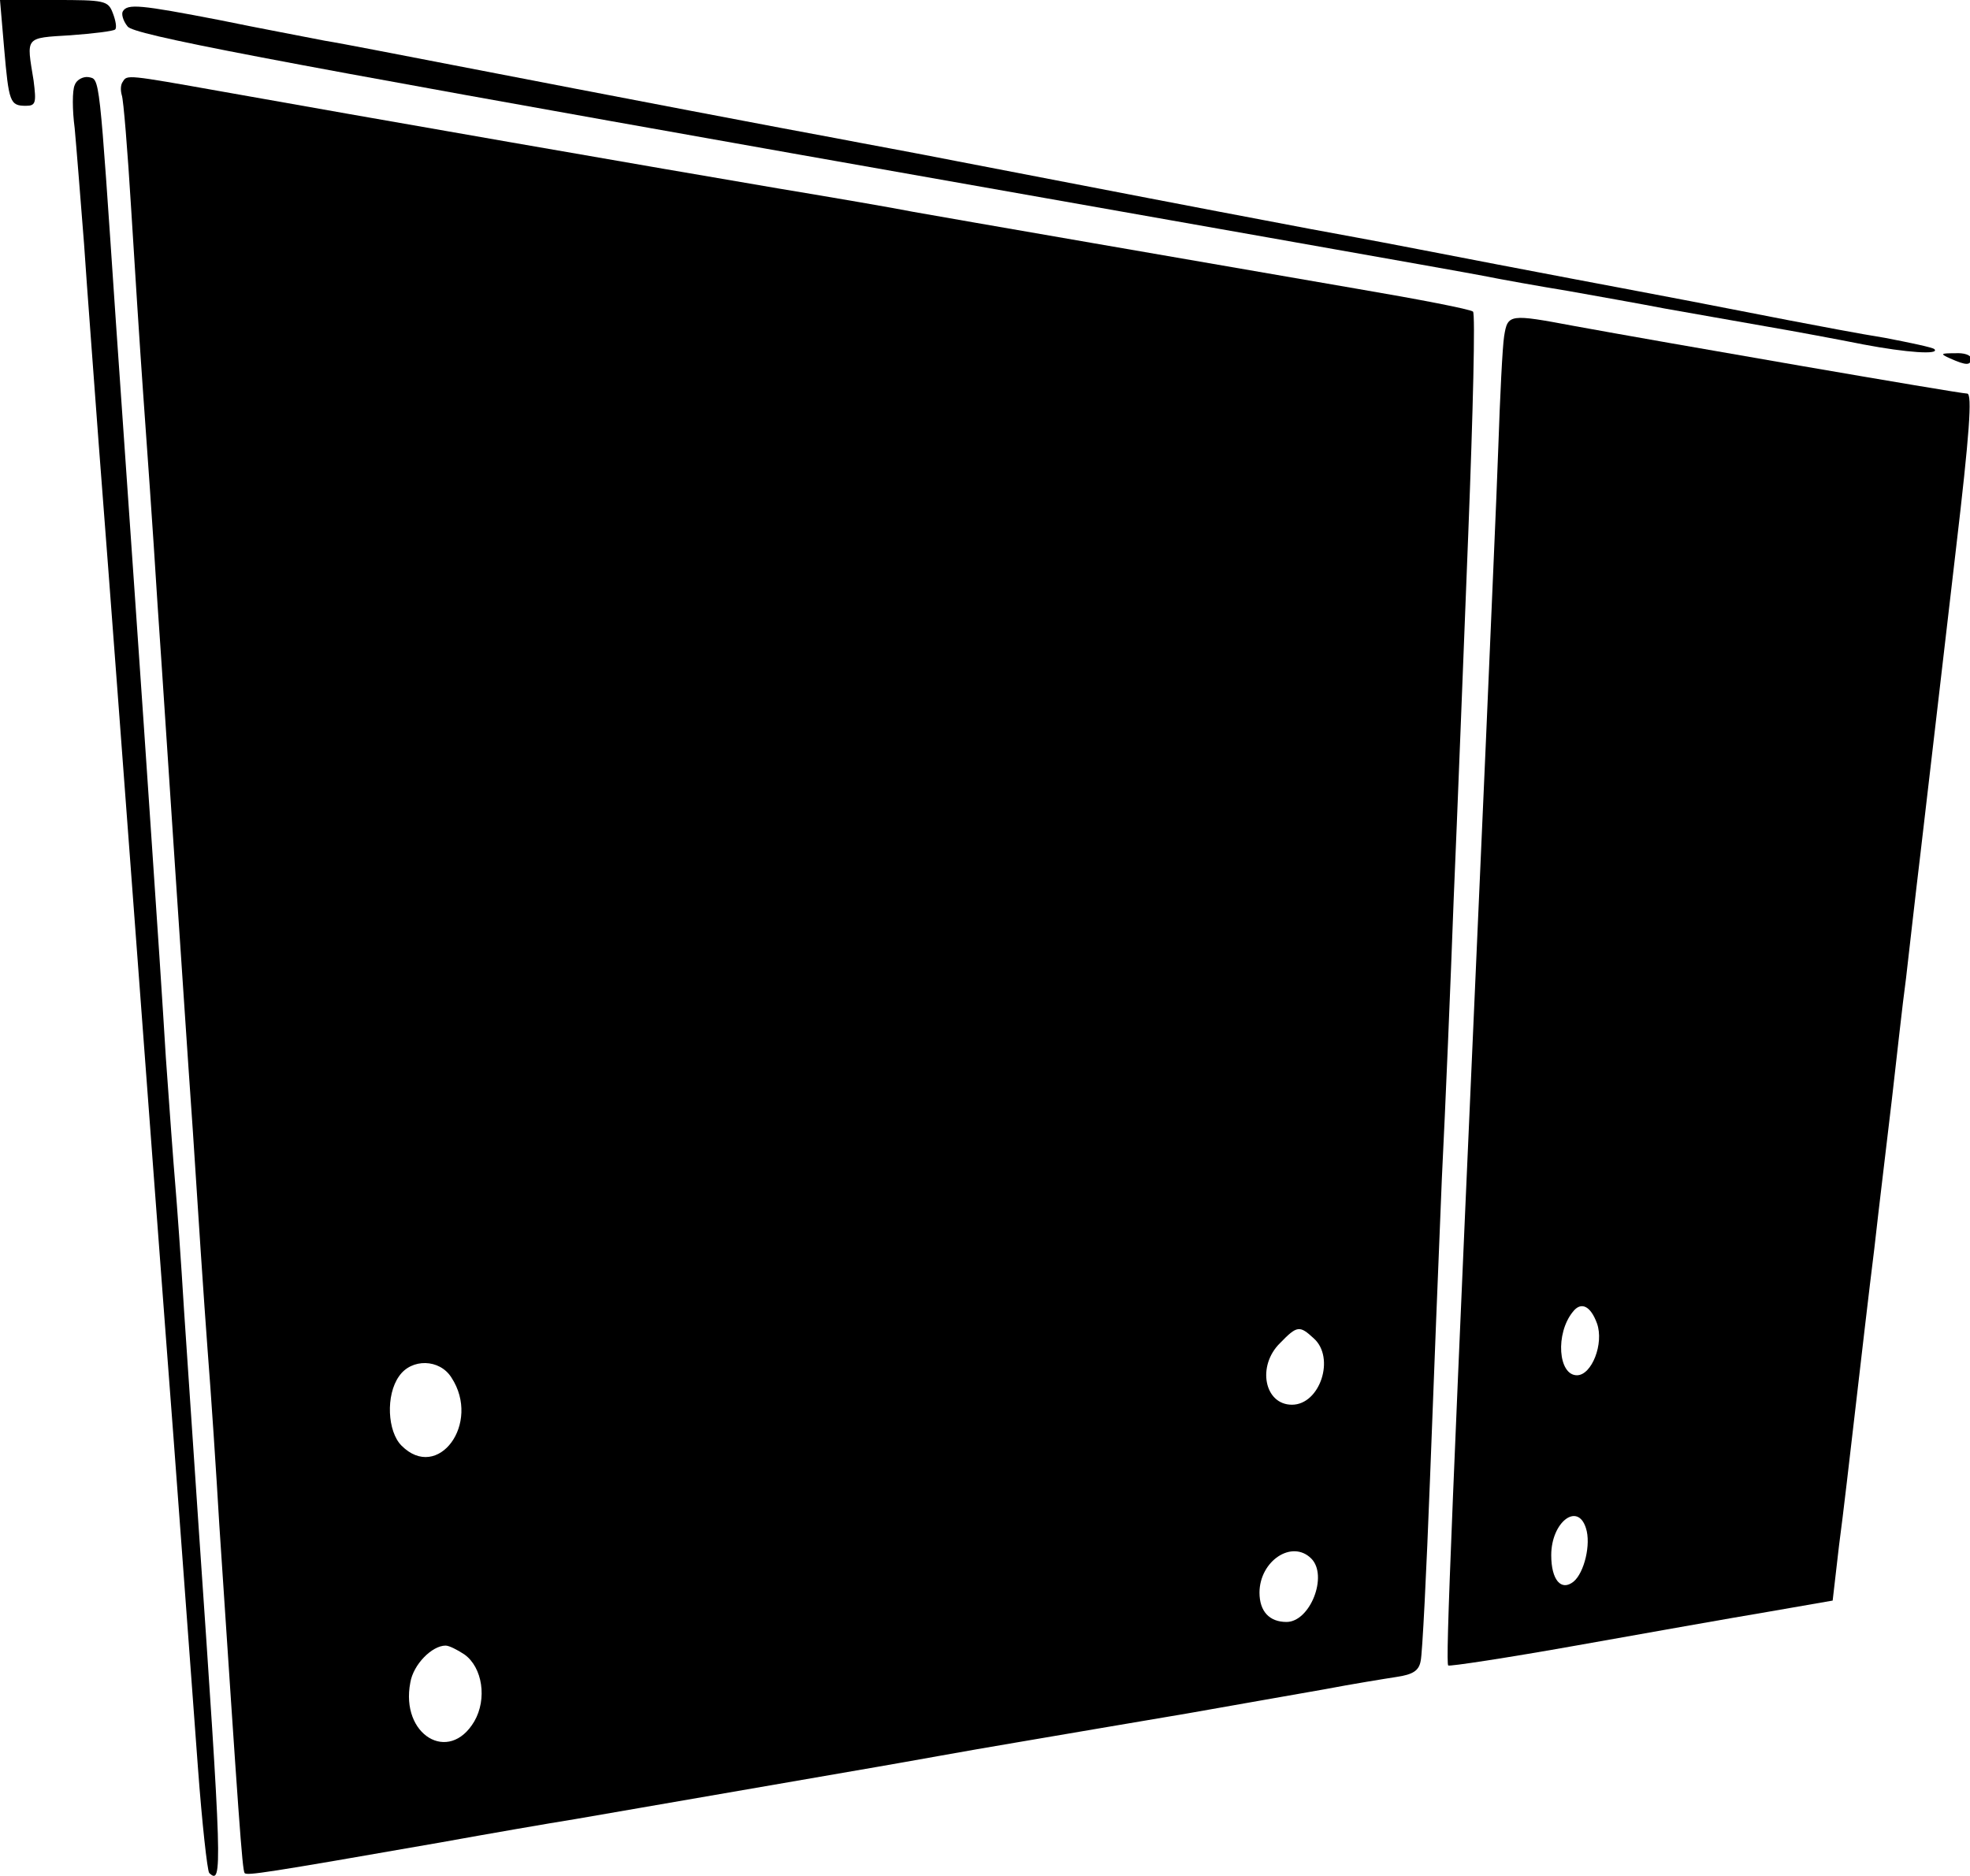
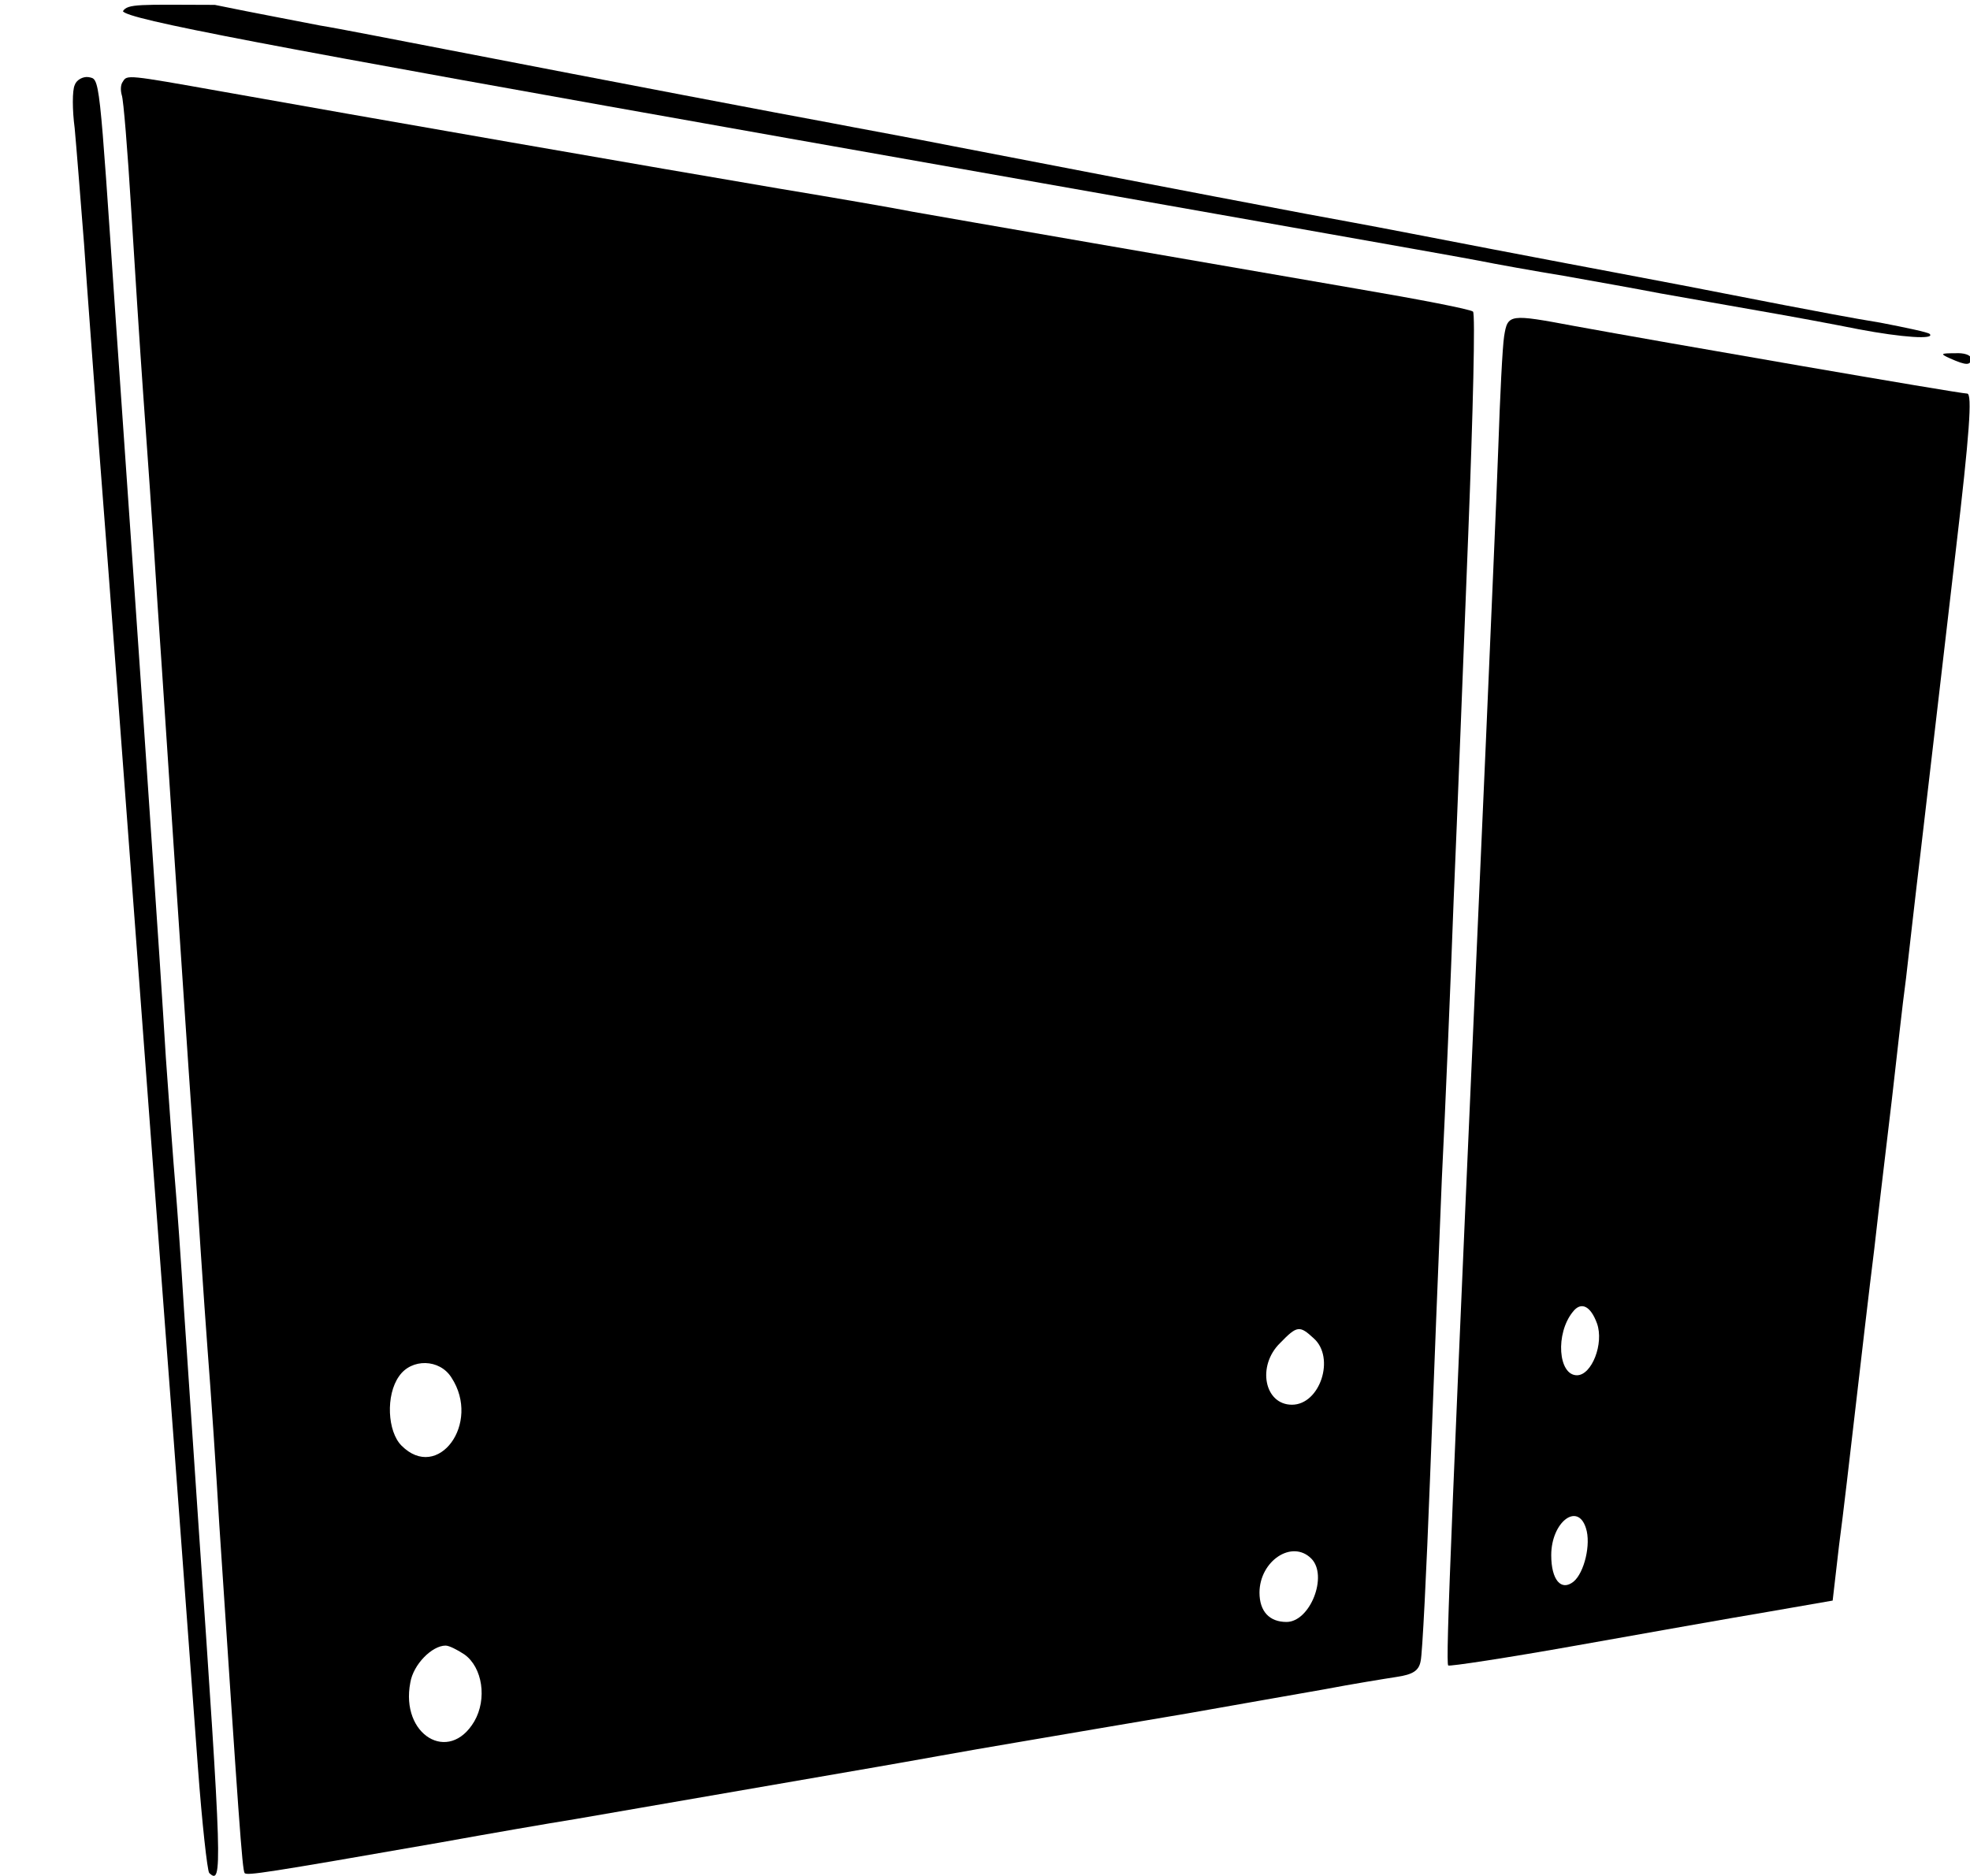
<svg xmlns="http://www.w3.org/2000/svg" version="1.1" id="Layer_1" x="0px" y="0px" viewBox="0 0 105 100" style="enable-background:new 0 0 105 100;" xml:space="preserve">
  <g transform="translate(0,776) scale(0.1,-0.1)">
-     <path d="M2.2,7734.3c2.5-28.8,3.1-30.7,11.6-30.7c5.3,0,5.6,1.6,4.1,13.5c-3.8,23.5-5,22.6,19.7,24.1c12.2,0.9,22.9,2.2,23.8,3.1   c0.9,0.9,0.3,4.7-1.3,8.8c-2.5,6.6-4.4,6.9-31.3,6.9H0L2.2,7734.3z" />
-     <path d="M65.5,7754c-0.9-1.3,0-5,2.5-8.1c3.1-4.4,69.9-17.2,354.6-67.7c192.7-34.1,358.4-63.3,367.8-65.2   c9.4-1.9,30.1-5.6,45.4-8.1c15.7-2.8,38.8-6.9,51.7-9.4c12.8-2.2,37-6.6,53.3-9.4c16.3-2.8,39.8-7.2,52.3-9.7   c23.2-4.4,41-5.6,37.9-2.5c-0.9,0.9-12.8,3.4-26.3,6c-13.8,2.2-36.7,6.6-51.4,9.4c-38.2,7.5-71.1,13.8-89.3,17.2   c-8.5,1.6-38.2,7.2-65.8,12.5c-27.6,5.3-61.4,11.9-75.2,14.4c-13.8,2.5-35.7,6.6-48.6,9.1c-23.5,4.4-86.8,16.6-164.5,31.6   c-22.2,4.4-51.4,9.7-64.2,12.2c-24.1,4.4-117.5,22.2-205.2,39.2c-27.6,5.3-58,11.3-67.4,12.8c-9.4,1.9-34.8,6.6-56.1,11   C74.6,7757.5,68,7758.1,65.5,7754z" />
+     <path d="M65.5,7754c3.1-4.4,69.9-17.2,354.6-67.7c192.7-34.1,358.4-63.3,367.8-65.2   c9.4-1.9,30.1-5.6,45.4-8.1c15.7-2.8,38.8-6.9,51.7-9.4c12.8-2.2,37-6.6,53.3-9.4c16.3-2.8,39.8-7.2,52.3-9.7   c23.2-4.4,41-5.6,37.9-2.5c-0.9,0.9-12.8,3.4-26.3,6c-13.8,2.2-36.7,6.6-51.4,9.4c-38.2,7.5-71.1,13.8-89.3,17.2   c-8.5,1.6-38.2,7.2-65.8,12.5c-27.6,5.3-61.4,11.9-75.2,14.4c-13.8,2.5-35.7,6.6-48.6,9.1c-23.5,4.4-86.8,16.6-164.5,31.6   c-22.2,4.4-51.4,9.7-64.2,12.2c-24.1,4.4-117.5,22.2-205.2,39.2c-27.6,5.3-58,11.3-67.4,12.8c-9.4,1.9-34.8,6.6-56.1,11   C74.6,7757.5,68,7758.1,65.5,7754z" />
    <path d="M39.8,7714.6c-1.3-2.8-1.3-13.2,0-22.9c0.9-9.7,3.1-37.6,5-61.7c1.6-24.1,5.3-72.1,7.8-106.5   c6.9-89.3,13.5-178.6,18.8-249.1c7.8-105,14.1-188,17.2-229.6c4.4-56.7,12.2-163.9,16.9-227.1c2.2-29.8,5-54.8,6-56.1   c7.2-6.9,6.9,1.9-5.6,183.9c-2.5,37-6,89.3-7.8,115.9c-1.6,26.6-3.8,57-4.7,67.4c-0.9,10.3-3.1,40.7-5,67.4   c-1.6,26.6-5,78.3-7.5,114.4c-5.3,79.3-12.5,181.7-19.1,277.3c-9.1,134.4-8.5,129.7-14.7,131C44.2,7719.3,40.7,7717.4,39.8,7714.6z   " />
    <path d="M65.5,7716.5c-1.3-1.6-1.3-4.7-0.6-7.2c0.9-2.2,3.1-29.4,5-60.5c1.9-31,4.7-74.6,6.3-97.1c1.6-22.2,5.3-73.9,7.8-114.4   c2.8-40.4,6.9-104,9.4-141c2.5-37,6.6-99.6,9.4-139.4c2.5-39.5,6-91.8,7.8-115.9c1.9-24.1,4.7-66.4,6.3-94   c10.3-155.7,12.2-183.9,13.5-185.5c1.6-1.3,10.7,0,104,16.3c26,4.7,58.3,10.3,72.1,12.5c52.6,9.1,135.7,23.5,161.3,27.9   c14.7,2.5,47.3,8.5,73,12.8c25.4,4.4,66.7,11.3,92.4,15.7c25.4,4.4,58,10.3,72.7,12.8c14.7,2.8,32,5.6,38.5,6.6   c8.8,1.3,11.9,3.4,12.8,8.5c0.9,3.4,3.1,47.6,5,97.4c1.9,50.1,4.7,121.9,6.3,159.8c1.9,37.9,4.7,105,6.3,148.8   c1.9,43.9,5.3,131.9,7.8,195.5c2.5,63.9,3.8,116.9,2.5,117.8c-1.6,1.3-29.1,6.6-62,12.2c-83.3,14.4-215.9,37.3-236.5,41   c-9.4,1.9-42,7.5-72.1,12.5c-59.2,10-224.6,38.8-296.7,51.7C67.7,7720.2,67.7,7720.2,65.5,7716.5z M700.2,7046.6   c11.6-10.3,3.4-35.4-11.6-35.4c-14.7,0-18.8,20.7-6.3,32.9C691.4,7053.5,692.7,7053.5,700.2,7046.6z M240.6,7025.7   c16-24.4-7.2-55.8-26.6-36.3c-7.5,7.5-8.5,26.9-1.3,37C219.3,7036,234.3,7035.7,240.6,7025.7z M698.9,6929.2   c9.1-9.1-0.6-33.8-13.2-33.8c-9.1,0-14.4,5.6-14.4,15.7C671.4,6927.9,688.6,6939.5,698.9,6929.2z M247.5,6878.1   c9.7-6.9,12.2-23.8,5.3-35.7c-13.5-22.9-39.5-7.2-34.1,20.7c1.6,9.7,11.6,19.7,18.8,19.7C239.4,6882.8,243.7,6880.6,247.5,6878.1z" />
    <path d="M801.7,7580.8c-0.9-5.6-2.2-32.3-3.1-58.9c-0.9-26.6-4.1-97.1-6.6-156.6c-18.5-417.3-21.6-491.6-20.1-493.1   c0.6-0.6,31.6,4.1,68.6,10.7c37,6.6,82.7,14.7,101.8,17.9l34.5,6l3.4,29.4c2.2,16.3,6,49.5,8.8,73.6c2.8,24.1,7.2,62.3,10,84.6   c2.5,22.6,6.9,58.3,9.4,79.9c2.5,21.6,5.6,50.4,7.5,64.2c1.6,13.8,5,44.2,7.8,67.4c6.3,53.6,13.2,113.4,18.8,161.3   c7.2,61.1,8.8,83,6,83c-4.1,0-163.5,27.6-209.3,36C804.5,7592.7,803.6,7592.7,801.7,7580.8z M851.2,7054.5   c3.8-10.7-2.8-27.6-10.7-27.6c-10,0-11.6,22.2-2.2,33.8C842.7,7066.4,847.8,7063.9,851.2,7054.5z M845.3,6945.4   c2.8-8.5-0.9-23.8-6.6-28.5c-6.6-5.3-11.9,0.9-11.9,14.1C826.8,6948.6,840.9,6959.5,845.3,6945.4z" />
    <path d="M1039.5,7568.9c8.5-3.8,11-3.8,11,0c0,1.9-3.8,3.1-8.5,2.8C1034.2,7571.7,1033.9,7571.4,1039.5,7568.9z" />
  </g>
</svg>